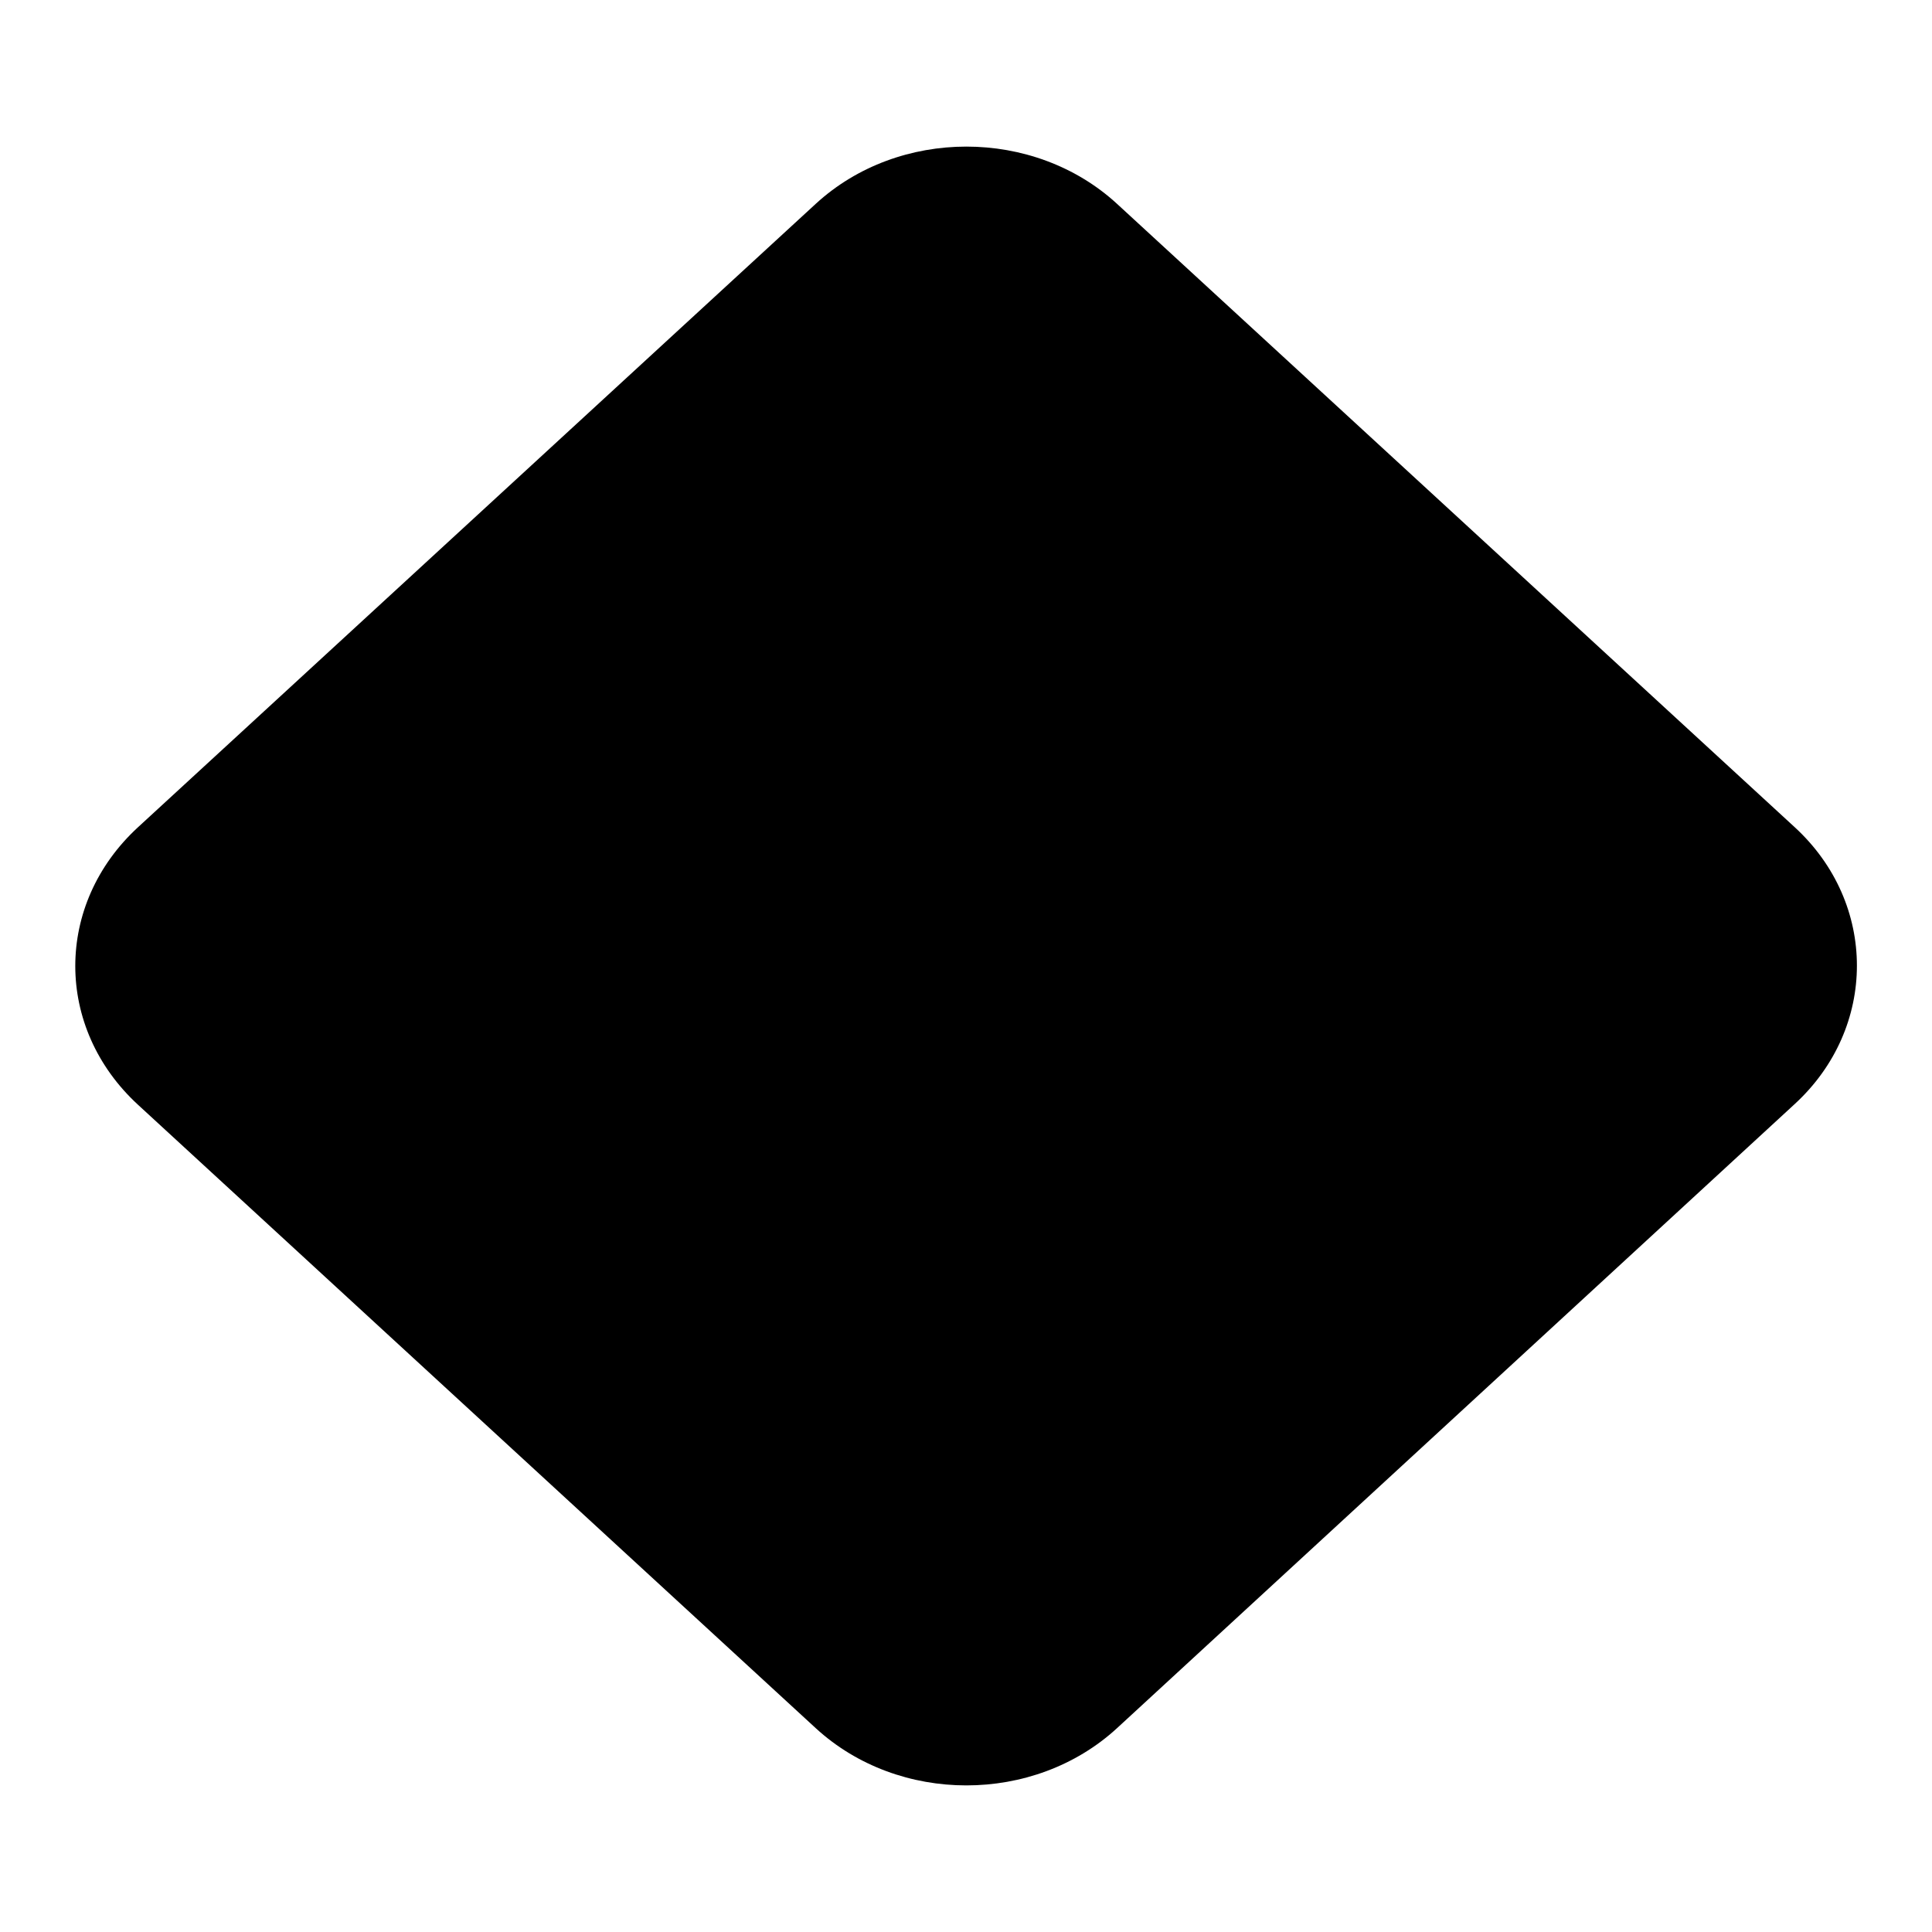
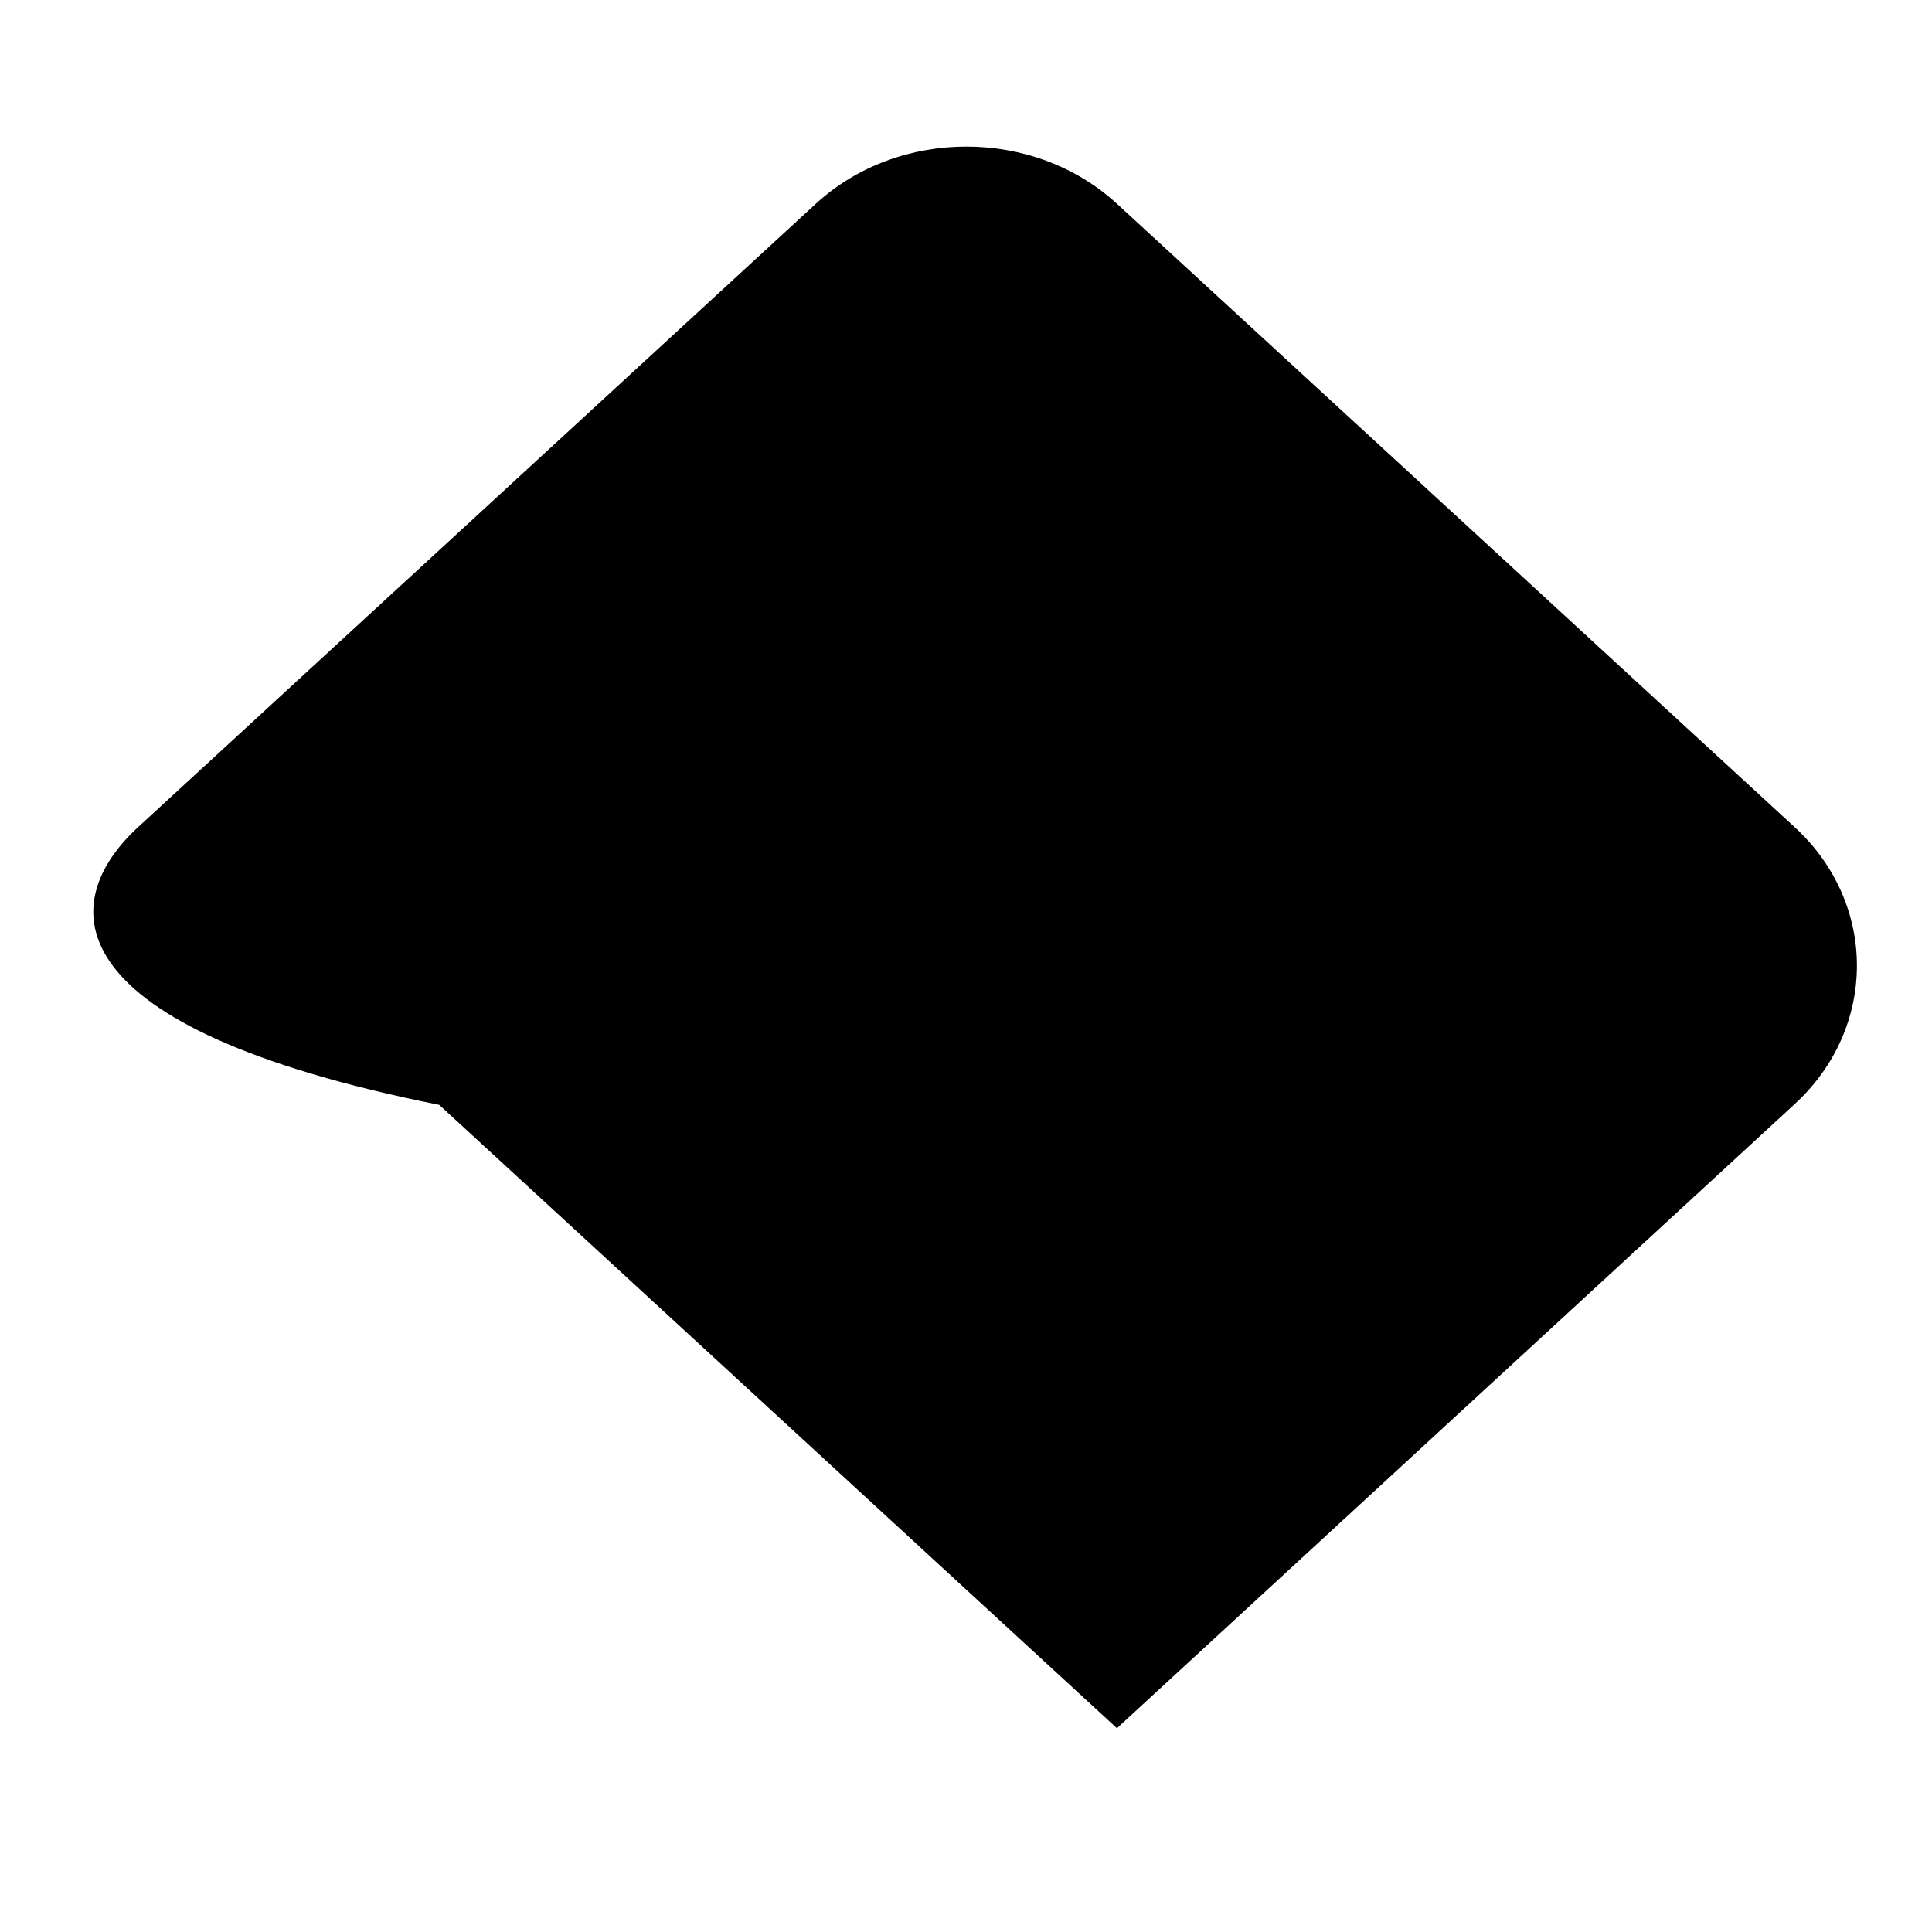
<svg xmlns="http://www.w3.org/2000/svg" version="1.1" x="0px" y="0px" viewBox="0 0 256 256" enable-background="new 0 0 256 256" xml:space="preserve">
  <g>
    <g>
-       <path fill="#000000" d="M18.3,109.6L108.1,27c11-10.1,28.9-10.1,39.9,0l89.8,82.6c11,10.1,11,26.6,0,36.7L148,229c-11,10.1-28.9,10.1-39.9,0l-89.8-82.6C7.2,136.2,7.2,119.8,18.3,109.6z" />
+       <path fill="#000000" d="M18.3,109.6L108.1,27c11-10.1,28.9-10.1,39.9,0l89.8,82.6c11,10.1,11,26.6,0,36.7L148,229l-89.8-82.6C7.2,136.2,7.2,119.8,18.3,109.6z" />
    </g>
  </g>
</svg>